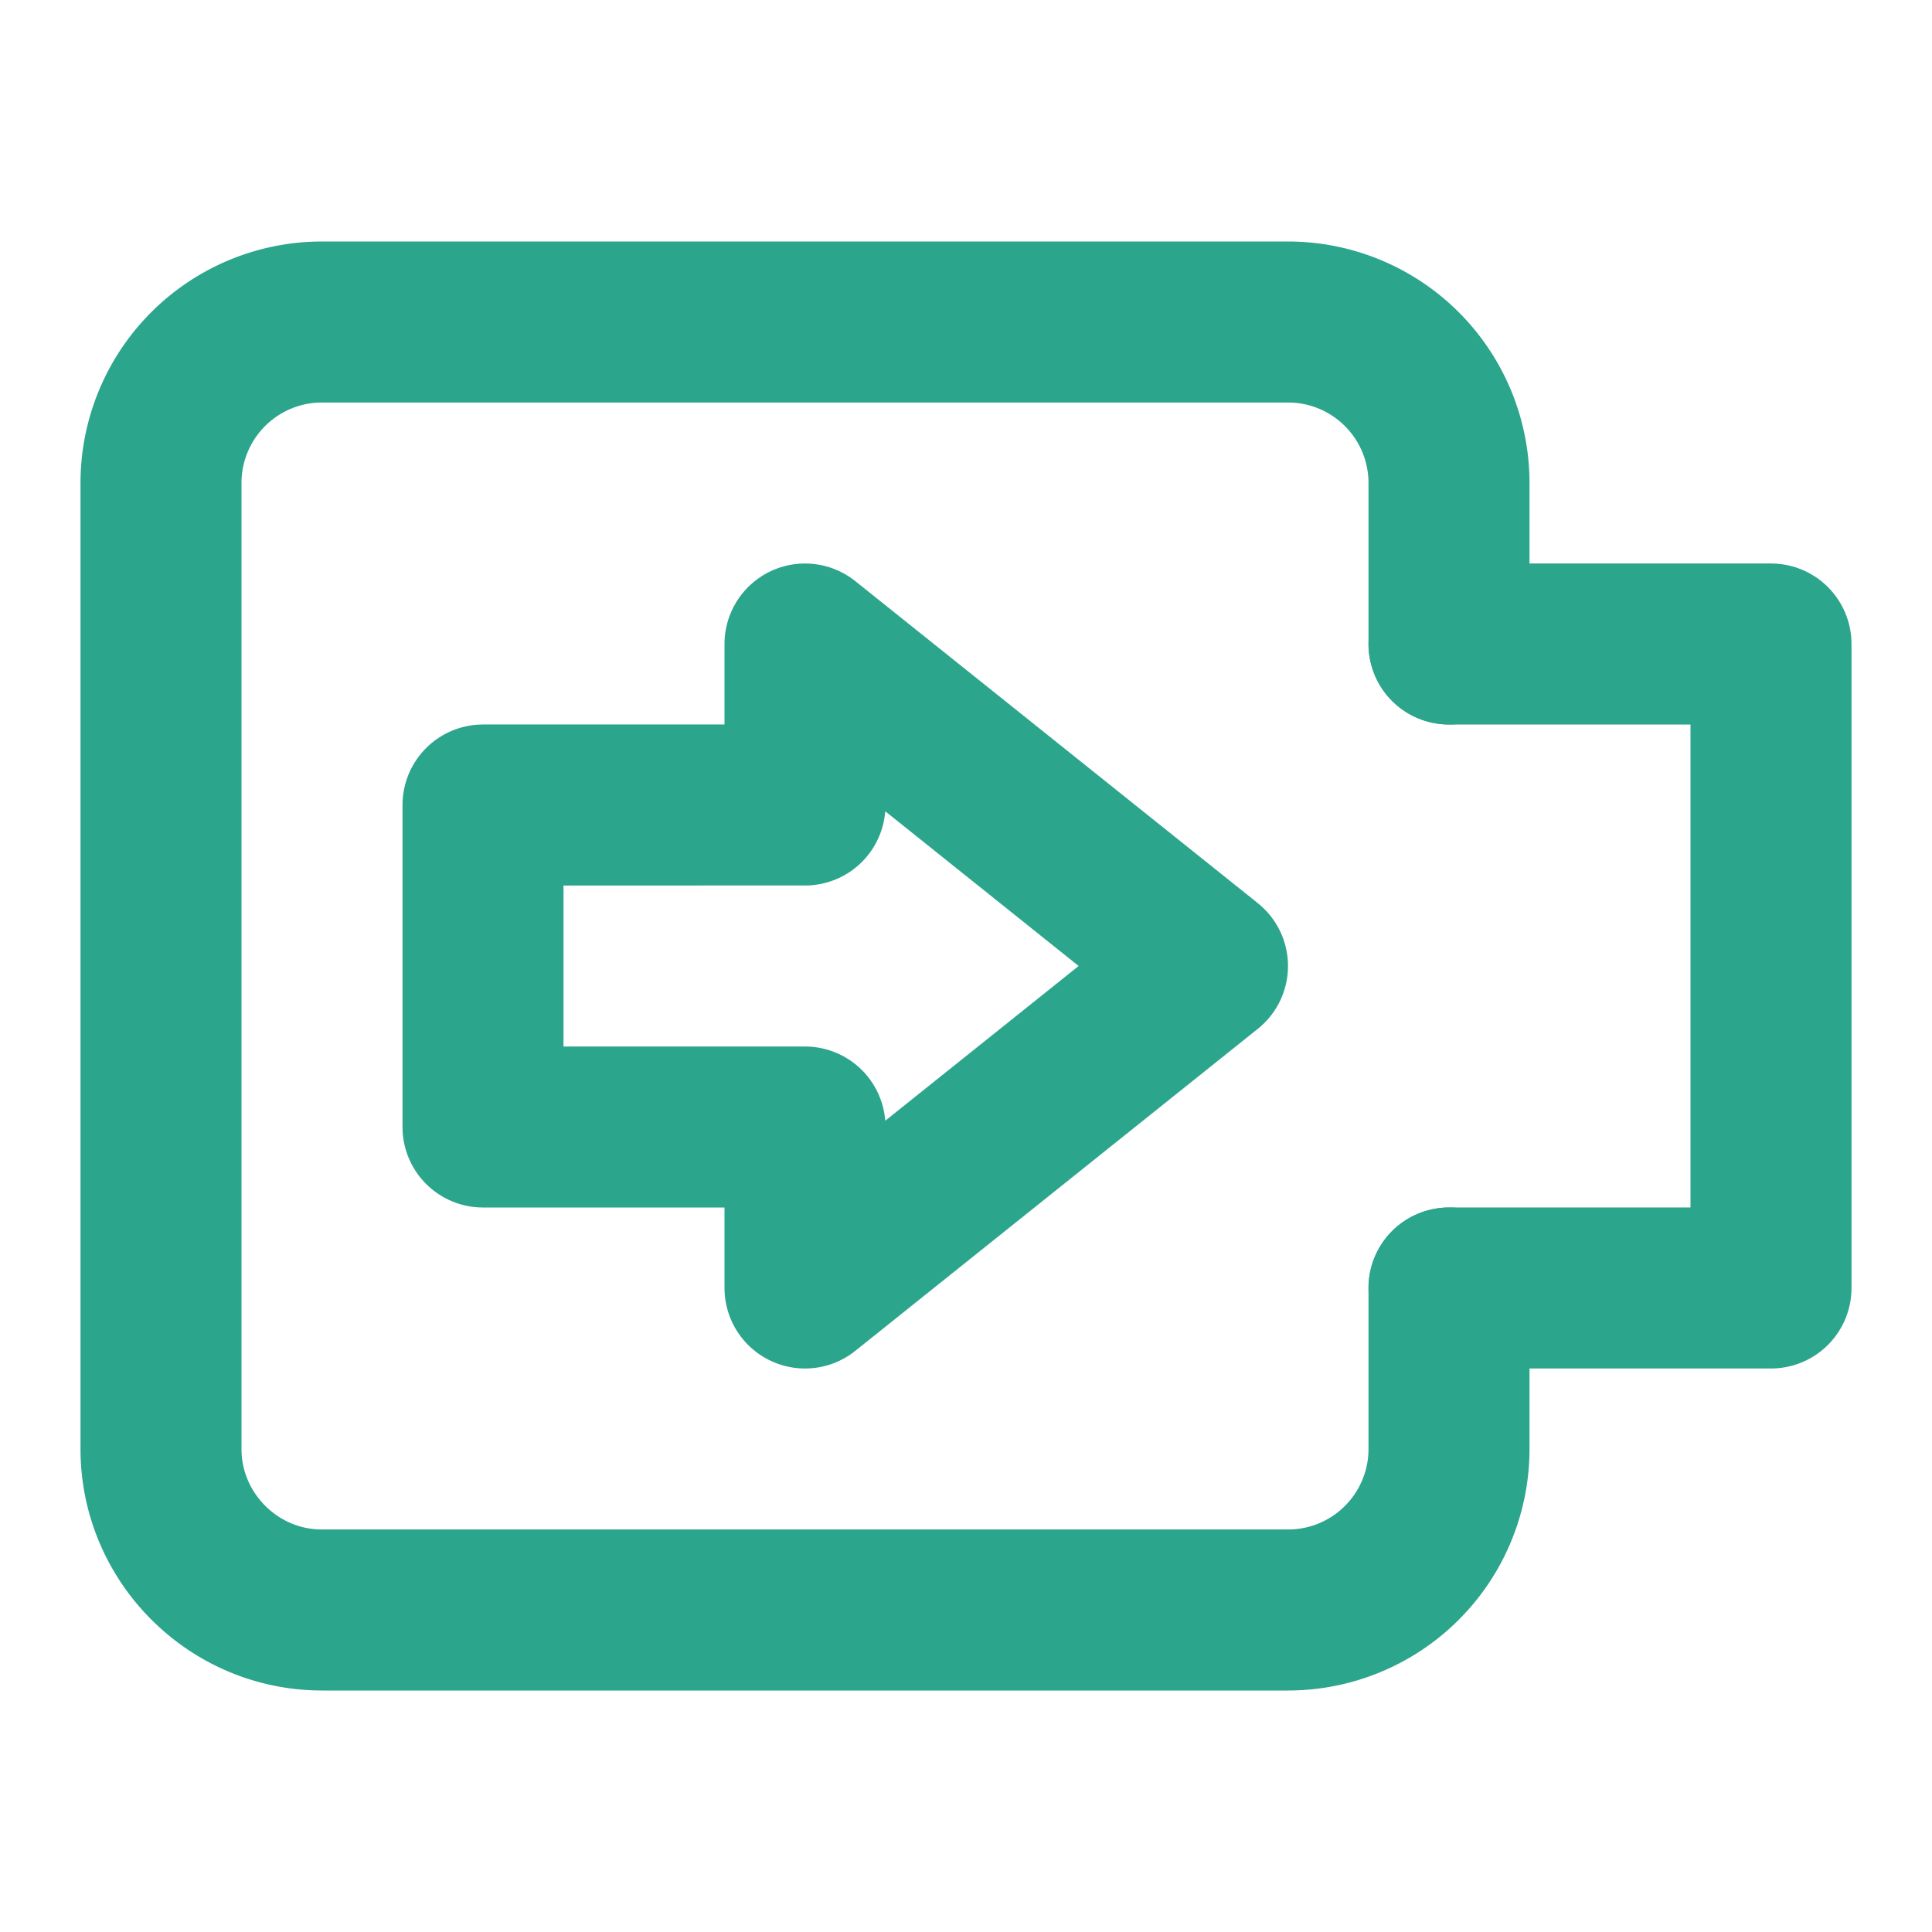
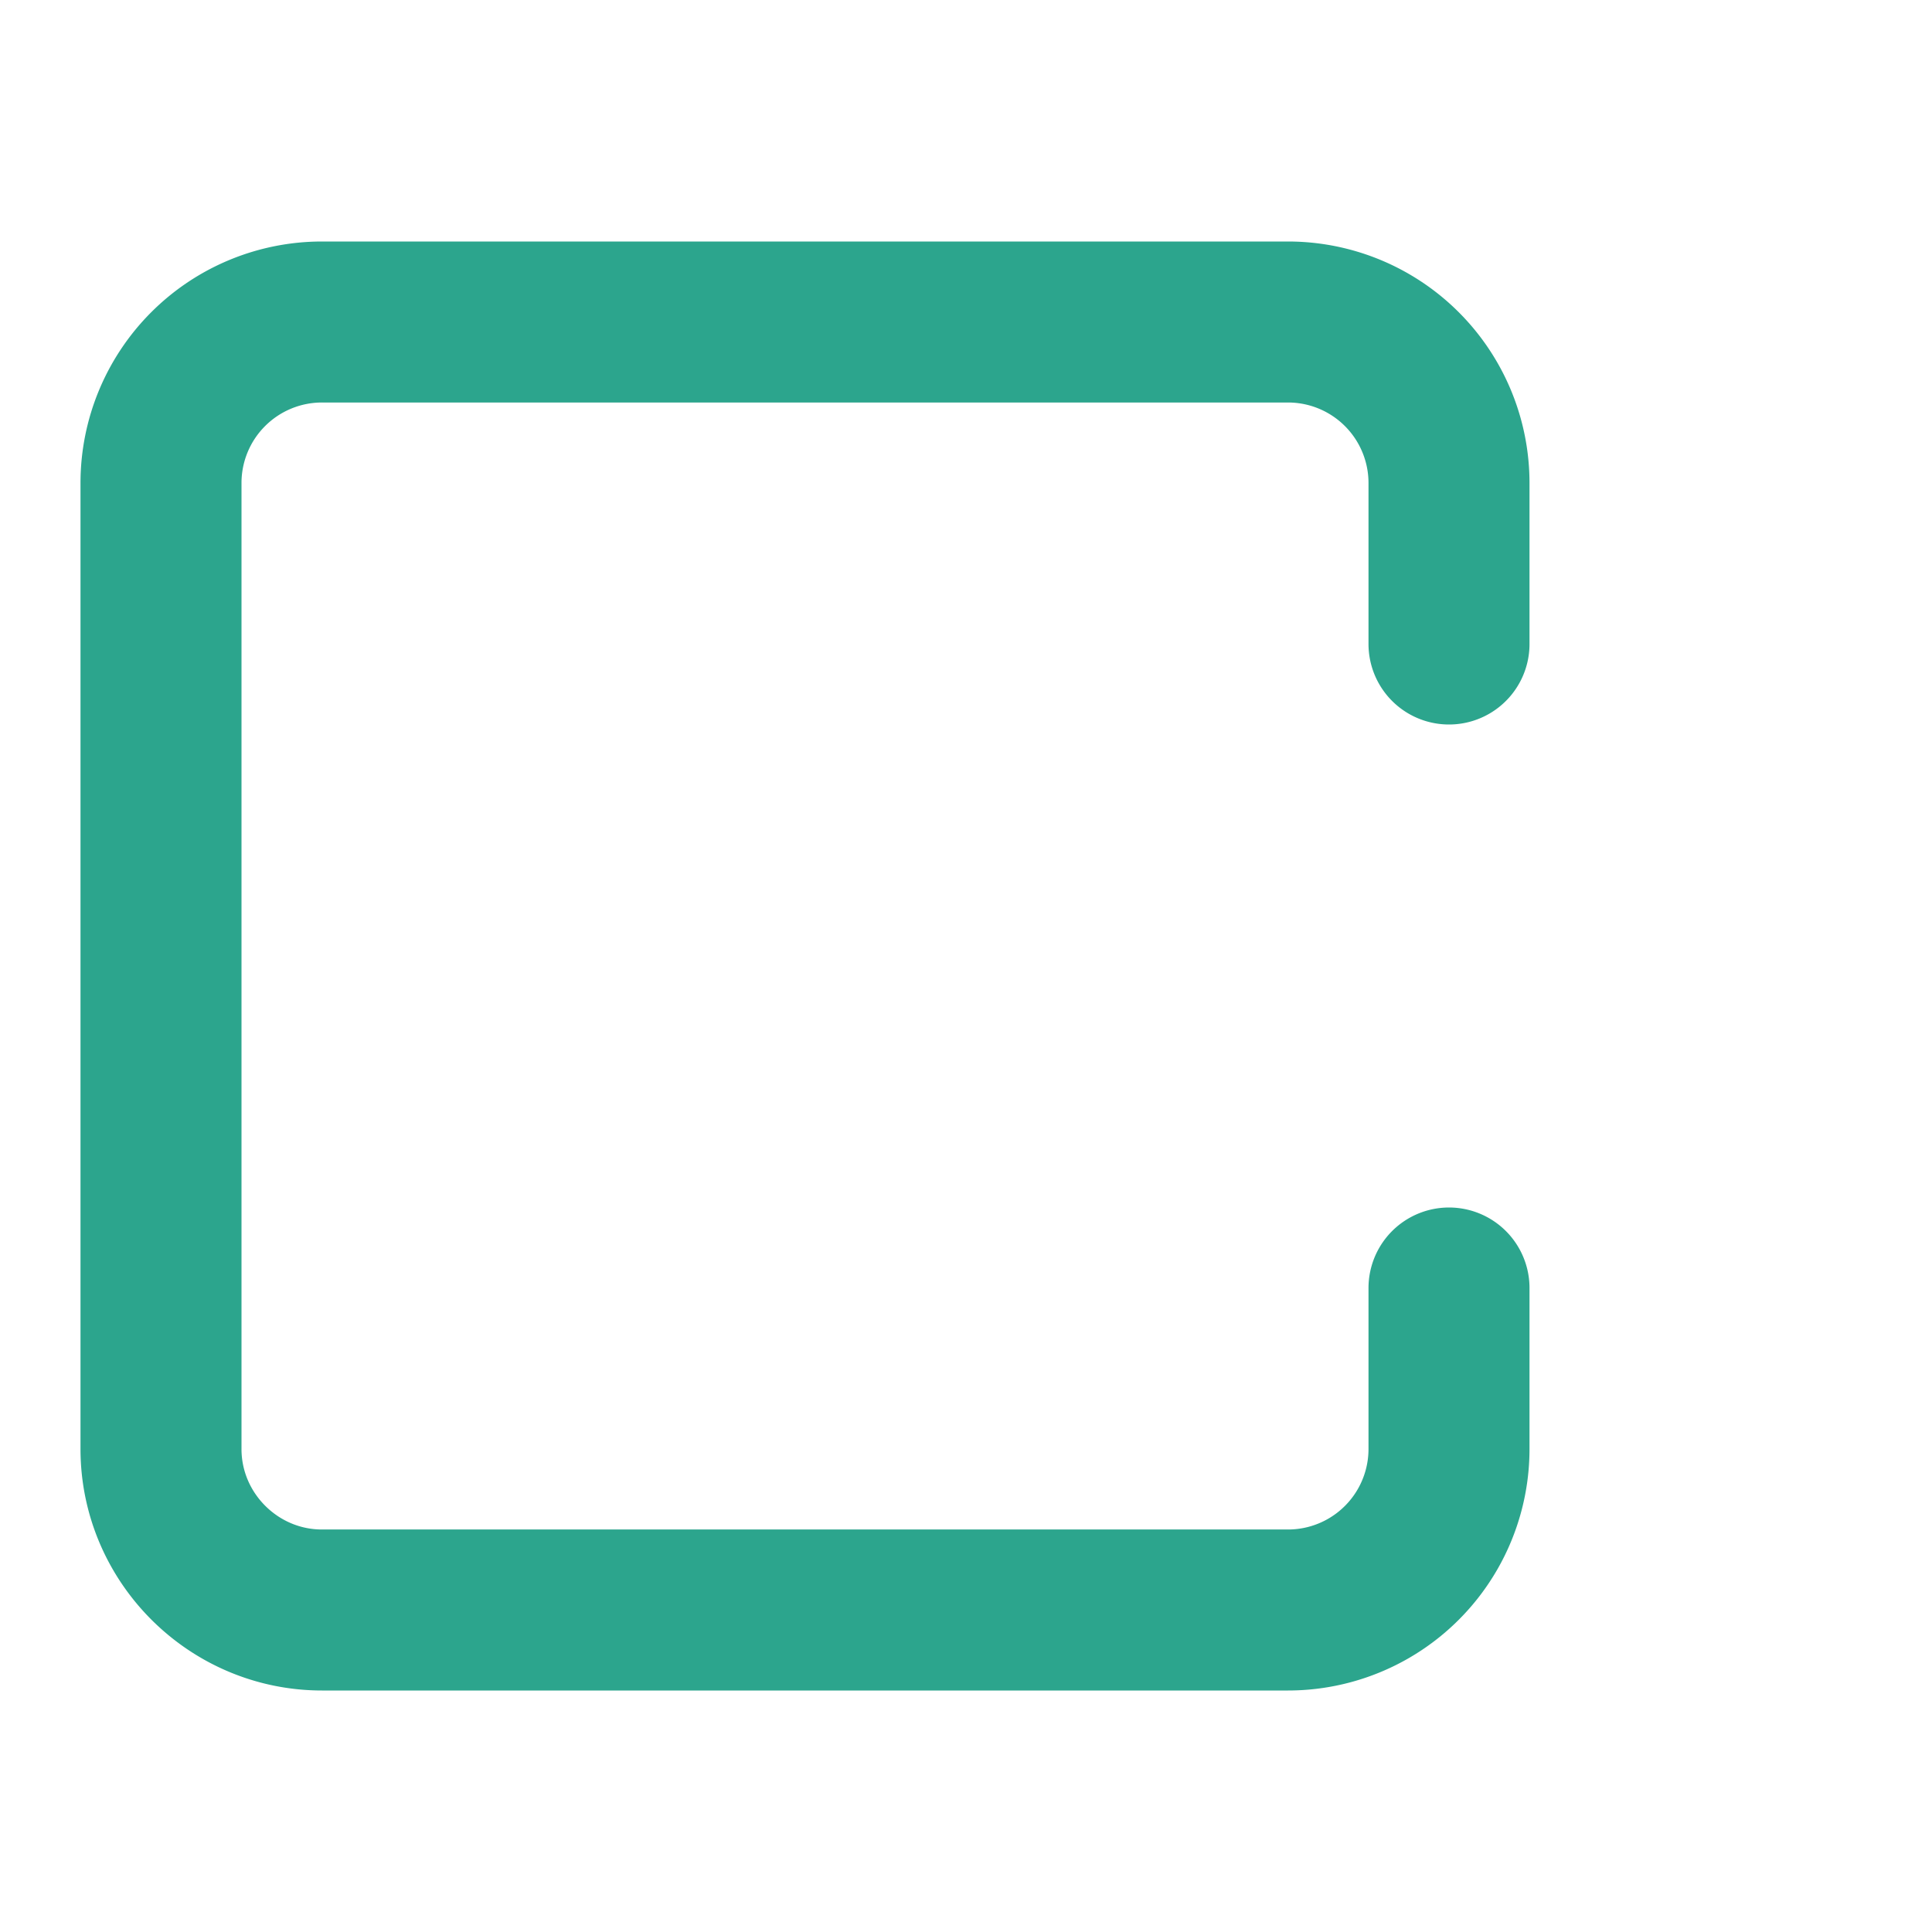
<svg xmlns="http://www.w3.org/2000/svg" viewBox="0 0 24 24" fill="none" stroke="#2CA58D" stroke-width="2" stroke-linecap="round" stroke-linejoin="round">
  <path d="M18 8V6a2 2 0 0 0-2-2H4a2 2 0 0 0-2 2v12c0 1.1.9 2 2 2h12a2 2 0 0 0 2-2v-2" />
-   <path d="M18 8h4v8h-4" />
-   <path d="m15 12-5-4v2H6v4h4v2l5-4z" />
</svg>